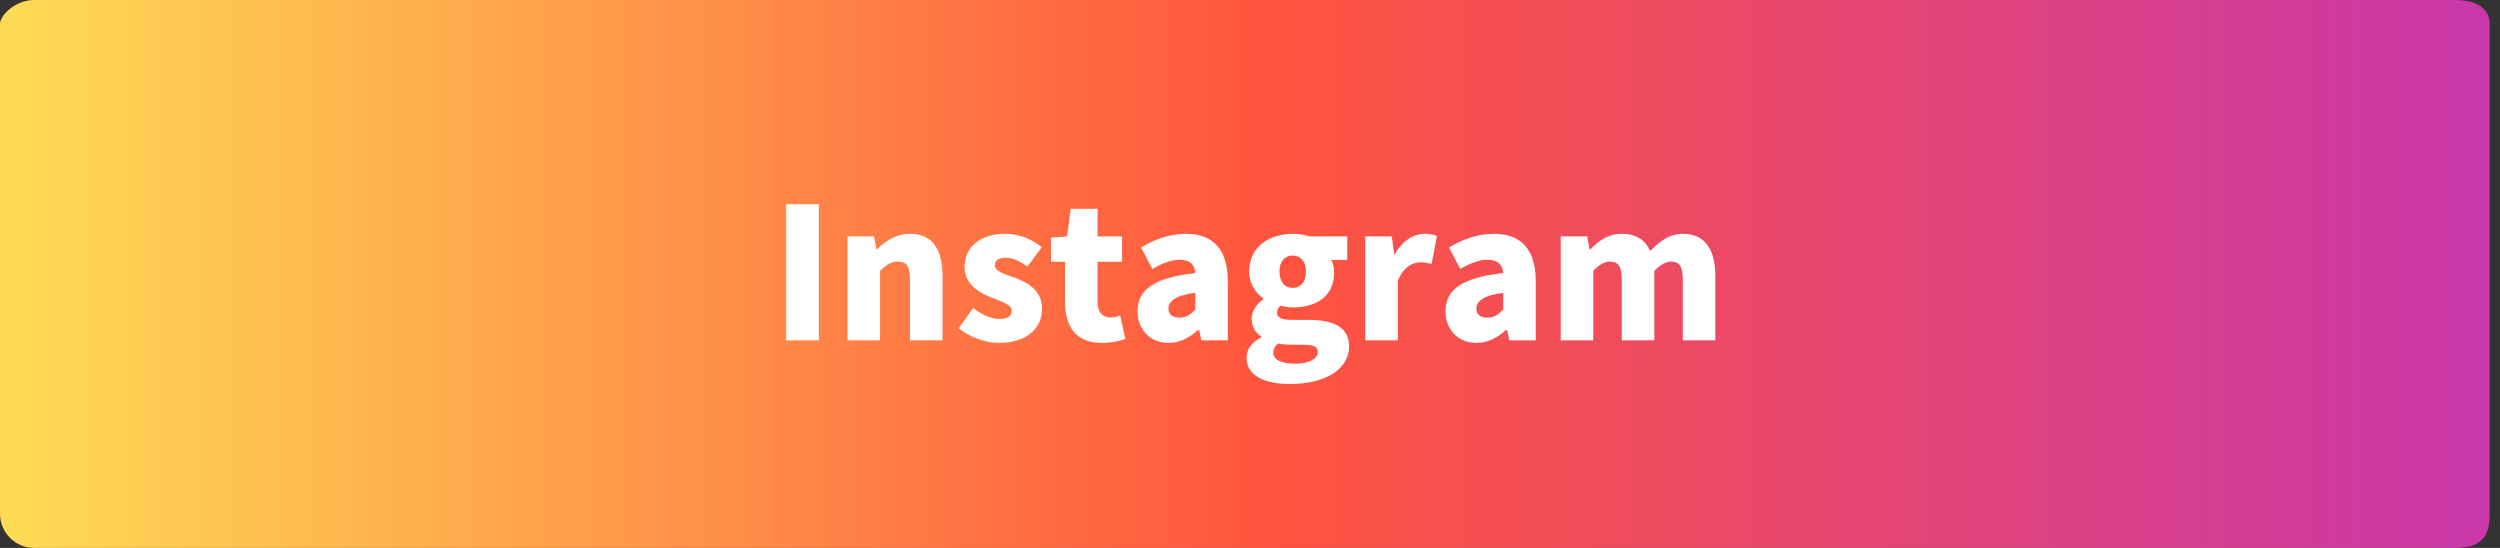
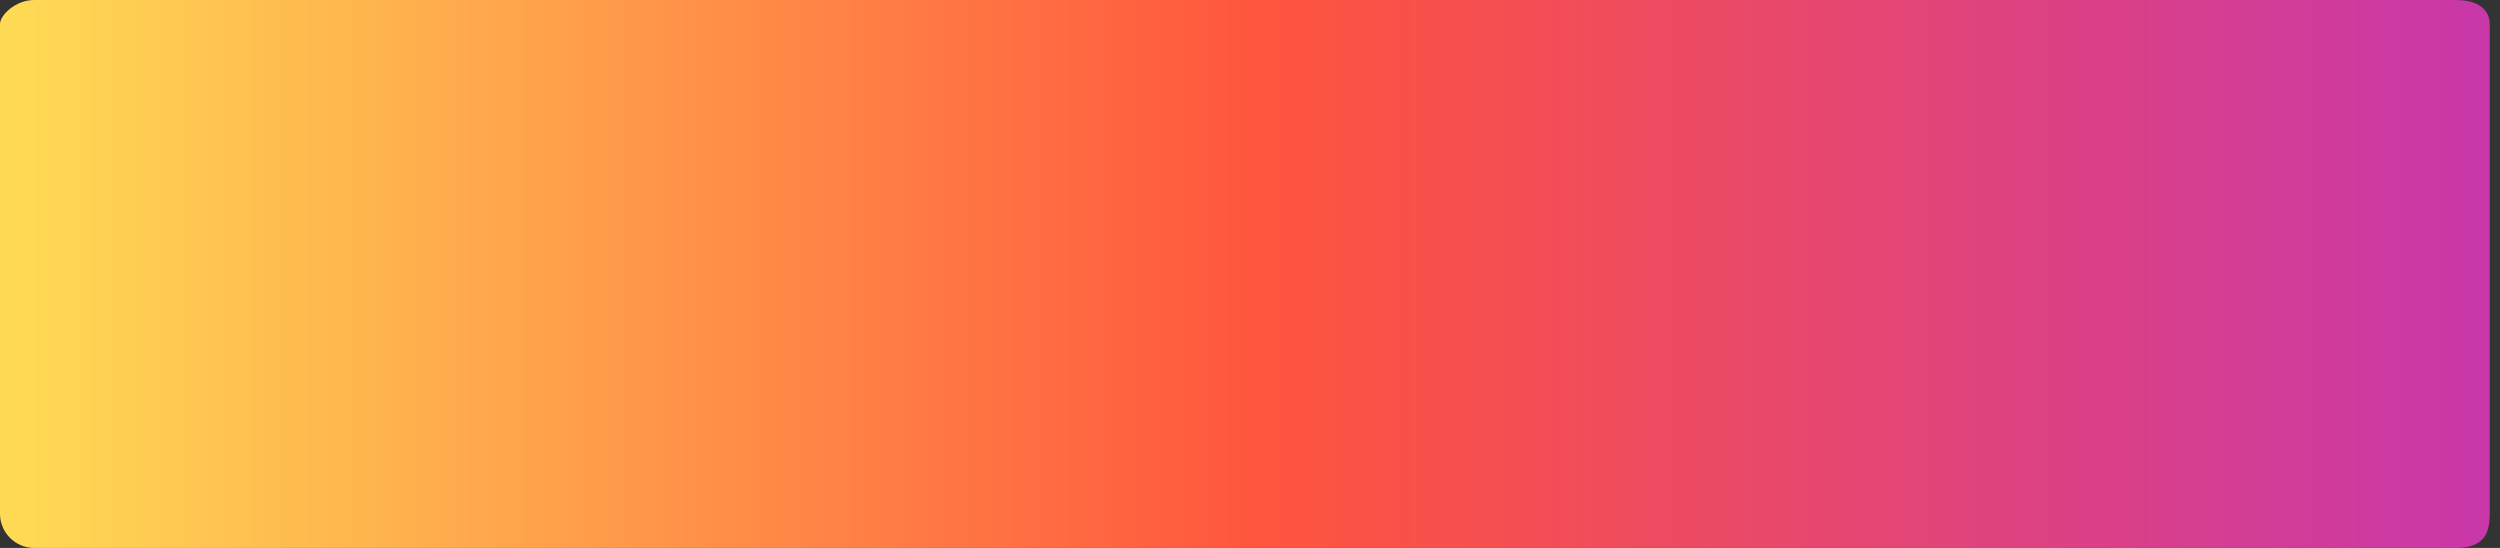
<svg xmlns="http://www.w3.org/2000/svg" width="219px" height="48px">
  <rect width="100%" height="100%" fill="#333333" stroke="none" />
  <defs>
    <linearGradient id="PSgrad_0" x1="0%" x2="100%" y1="0%" y2="0%">
      <stop offset="0%" stop-color="rgb(255,221,85)" stop-opacity="1" />
      <stop offset="51%" stop-color="rgb(255,84,62)" stop-opacity="1" />
      <stop offset="100%" stop-color="rgb(200,55,171)" stop-opacity="1" />
    </linearGradient>
  </defs>
  <path fill-rule="evenodd" fill="url(#PSgrad_0)" d="M3.000,-0.000 L215.1,-0.000 C217.657,-0.000 218.1,1.343 218.1,2.1 L218.1,45.000 C218.1,46.657 217.657,48.000 215.1,48.000 L3.000,48.000 C1.343,48.000 0.000,46.657 0.000,45.000 L0.000,2.1 C0.000,1.343 1.343,-0.000 3.000,-0.000 Z" />
-   <path fill-rule="evenodd" fill="rgb(255, 255, 255)" d="M147.413,29.814 L147.413,24.531 C147.413,23.267 147.093,22.915 146.372,22.915 C145.956,22.915 145.460,23.171 144.916,23.731 L144.916,29.814 L142.067,29.814 L142.067,24.531 C142.067,23.267 141.731,22.915 141.010,22.915 C140.594,22.915 140.098,23.171 139.570,23.731 L139.570,29.814 L136.721,29.814 L136.721,20.706 L139.041,20.706 L139.250,21.858 L139.298,21.858 C140.050,21.106 140.834,20.482 142.067,20.482 C143.331,20.482 144.099,21.010 144.564,21.986 C145.348,21.186 146.196,20.482 147.413,20.482 C149.398,20.482 150.262,21.906 150.262,24.179 L150.262,29.814 L147.413,29.814 ZM132.019,28.901 L131.939,28.901 C131.186,29.573 130.338,30.038 129.330,30.038 C127.649,30.038 126.625,28.789 126.625,27.268 C126.625,25.348 128.129,24.307 131.683,23.923 C131.619,23.187 131.234,22.755 130.306,22.755 C129.586,22.755 128.833,23.043 127.921,23.555 L126.929,21.682 C128.129,20.962 129.426,20.482 130.850,20.482 C133.203,20.482 134.532,21.794 134.532,24.643 L134.532,29.814 L132.211,29.814 L132.019,28.901 ZM131.683,25.652 C129.906,25.876 129.330,26.404 129.330,27.044 C129.330,27.573 129.714,27.829 130.306,27.829 C130.882,27.829 131.266,27.557 131.683,27.108 L131.683,25.652 ZM124.403,22.979 C123.731,22.979 122.914,23.411 122.450,24.611 L122.450,29.814 L119.601,29.814 L119.601,20.706 L121.922,20.706 L122.130,22.290 L122.178,22.290 C122.850,21.074 123.859,20.482 124.771,20.482 C125.315,20.482 125.619,20.562 125.875,20.674 L125.411,23.123 C125.075,23.043 124.803,22.979 124.403,22.979 ZM113.218,28.021 L114.659,28.021 C116.900,28.021 118.180,28.709 118.180,30.358 C118.180,32.279 116.180,33.639 113.010,33.639 C110.913,33.639 109.201,32.983 109.201,31.350 C109.201,30.598 109.633,29.990 110.481,29.557 L110.481,29.477 C110.001,29.157 109.649,28.677 109.649,27.909 C109.649,27.268 110.065,26.628 110.673,26.212 L110.673,26.148 C110.017,25.700 109.425,24.852 109.425,23.779 C109.425,21.570 111.266,20.482 113.234,20.482 C113.763,20.482 114.259,20.562 114.675,20.706 L118.020,20.706 L118.020,22.771 L116.628,22.771 C116.756,23.027 116.868,23.443 116.868,23.875 C116.868,26.004 115.251,26.932 113.234,26.932 C112.930,26.932 112.562,26.884 112.162,26.772 C111.970,26.964 111.874,27.092 111.874,27.413 C111.874,27.829 112.242,28.021 113.218,28.021 ZM113.234,25.220 C113.907,25.220 114.403,24.739 114.403,23.779 C114.403,22.867 113.907,22.387 113.234,22.387 C112.578,22.387 112.082,22.867 112.082,23.779 C112.082,24.739 112.578,25.220 113.234,25.220 ZM111.538,30.902 C111.538,31.542 112.306,31.862 113.458,31.862 C114.627,31.862 115.443,31.430 115.443,30.854 C115.443,30.310 114.963,30.198 114.115,30.198 L113.250,30.198 C112.594,30.198 112.242,30.166 111.954,30.086 C111.666,30.342 111.538,30.598 111.538,30.902 ZM105.043,28.901 L104.963,28.901 C104.211,29.573 103.362,30.038 102.354,30.038 C100.673,30.038 99.649,28.789 99.649,27.268 C99.649,25.348 101.154,24.307 104.707,23.923 C104.643,23.187 104.259,22.755 103.330,22.755 C102.610,22.755 101.858,23.043 100.945,23.555 L99.953,21.682 C101.154,20.962 102.450,20.482 103.875,20.482 C106.228,20.482 107.556,21.794 107.556,24.643 L107.556,29.814 L105.235,29.814 L105.043,28.901 ZM104.707,25.652 C102.930,25.876 102.354,26.404 102.354,27.044 C102.354,27.573 102.738,27.829 103.330,27.829 C103.907,27.829 104.291,27.557 104.707,27.108 L104.707,25.652 ZM97.299,27.813 C97.587,27.813 97.907,27.717 98.131,27.637 L98.580,29.701 C98.099,29.846 97.443,30.038 96.515,30.038 C94.226,30.038 93.297,28.581 93.297,26.436 L93.297,22.931 L92.065,22.931 L92.065,20.818 L93.473,20.706 L93.794,18.289 L96.147,18.289 L96.147,20.706 L98.291,20.706 L98.291,22.931 L96.147,22.931 L96.147,26.404 C96.147,27.413 96.627,27.813 97.299,27.813 ZM91.284,27.060 C91.284,28.741 89.971,30.038 87.490,30.038 C86.306,30.038 84.913,29.525 83.985,28.757 L85.250,26.980 C86.082,27.605 86.834,27.941 87.554,27.941 C88.307,27.941 88.627,27.669 88.627,27.220 C88.627,26.676 87.747,26.420 86.818,26.052 C85.730,25.620 84.497,24.884 84.497,23.363 C84.497,21.650 85.890,20.482 88.019,20.482 C89.443,20.482 90.500,21.058 91.268,21.650 L90.003,23.347 C89.347,22.883 88.707,22.579 88.115,22.579 C87.458,22.579 87.154,22.803 87.154,23.235 C87.154,23.779 87.939,23.987 88.883,24.323 C90.019,24.755 91.284,25.412 91.284,27.060 ZM79.716,24.531 C79.716,23.267 79.380,22.915 78.659,22.915 C78.019,22.915 77.635,23.203 77.091,23.731 L77.091,29.814 L74.242,29.814 L74.242,20.706 L76.562,20.706 L76.771,21.842 L76.819,21.842 C77.571,21.106 78.499,20.482 79.732,20.482 C81.717,20.482 82.565,21.906 82.565,24.179 L82.565,29.814 L79.716,29.814 L79.716,24.531 ZM68.866,17.889 L71.731,17.889 L71.731,29.814 L68.866,29.814 L68.866,17.889 Z" />
</svg>